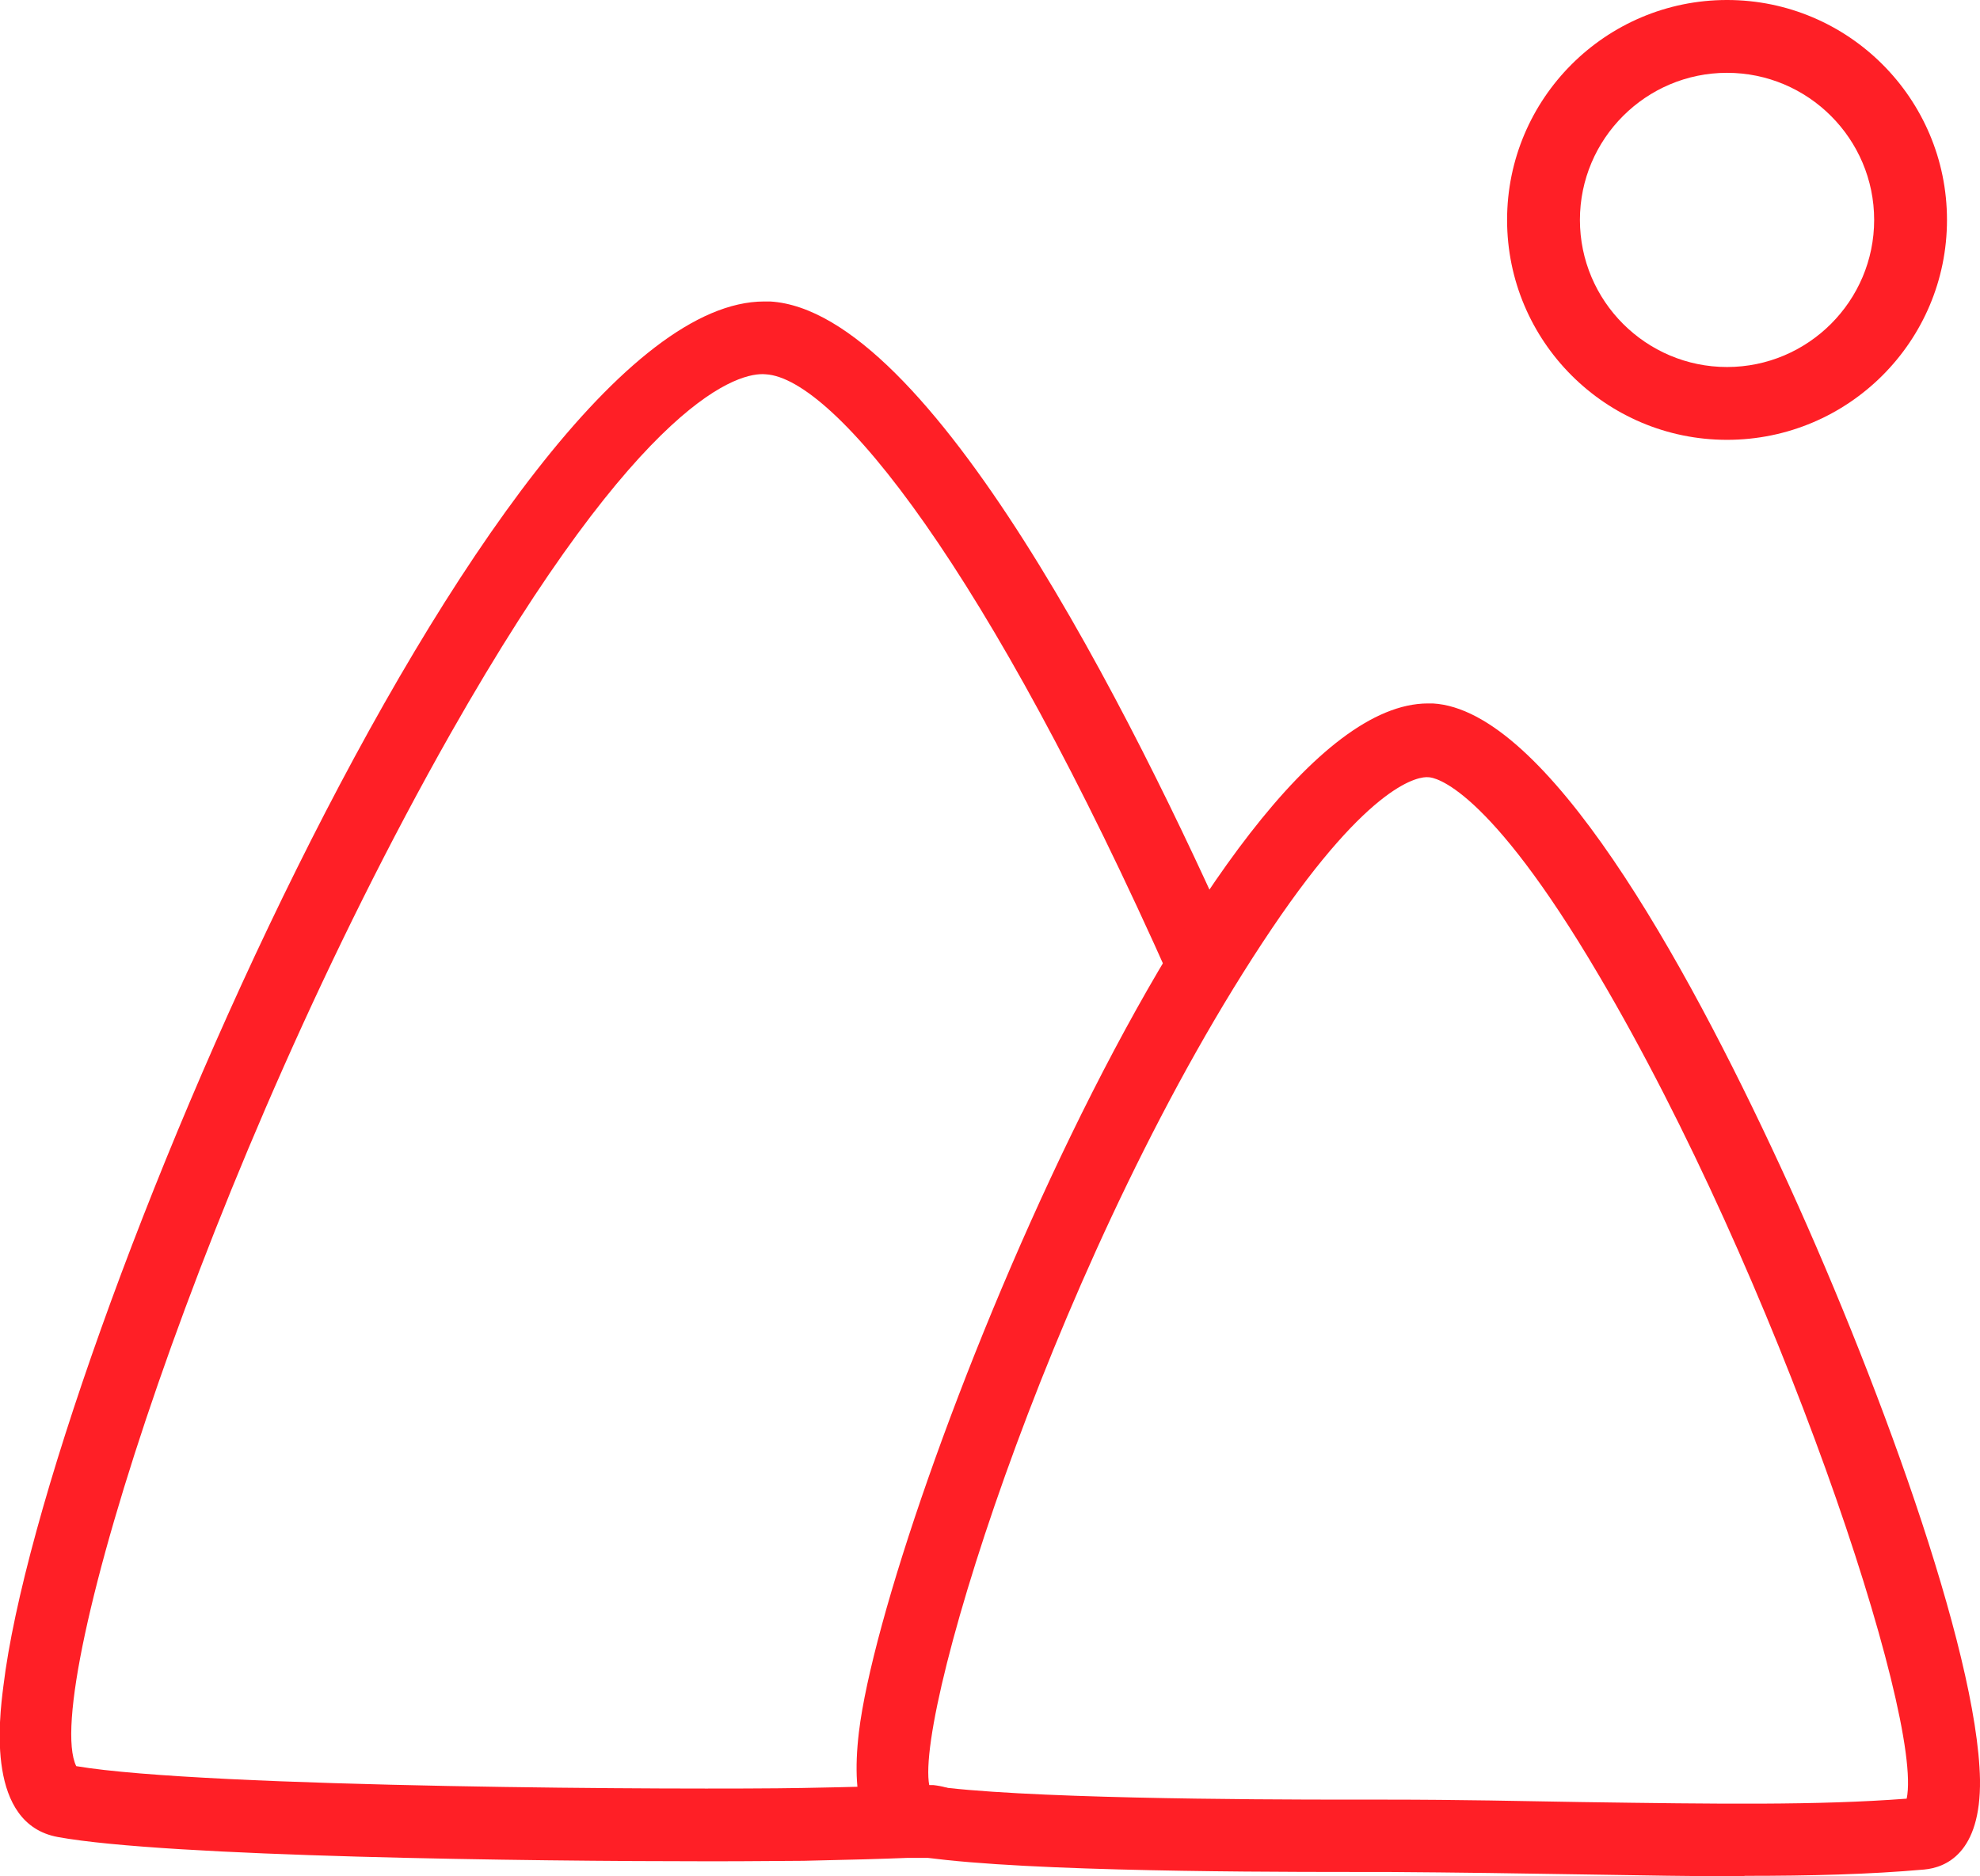
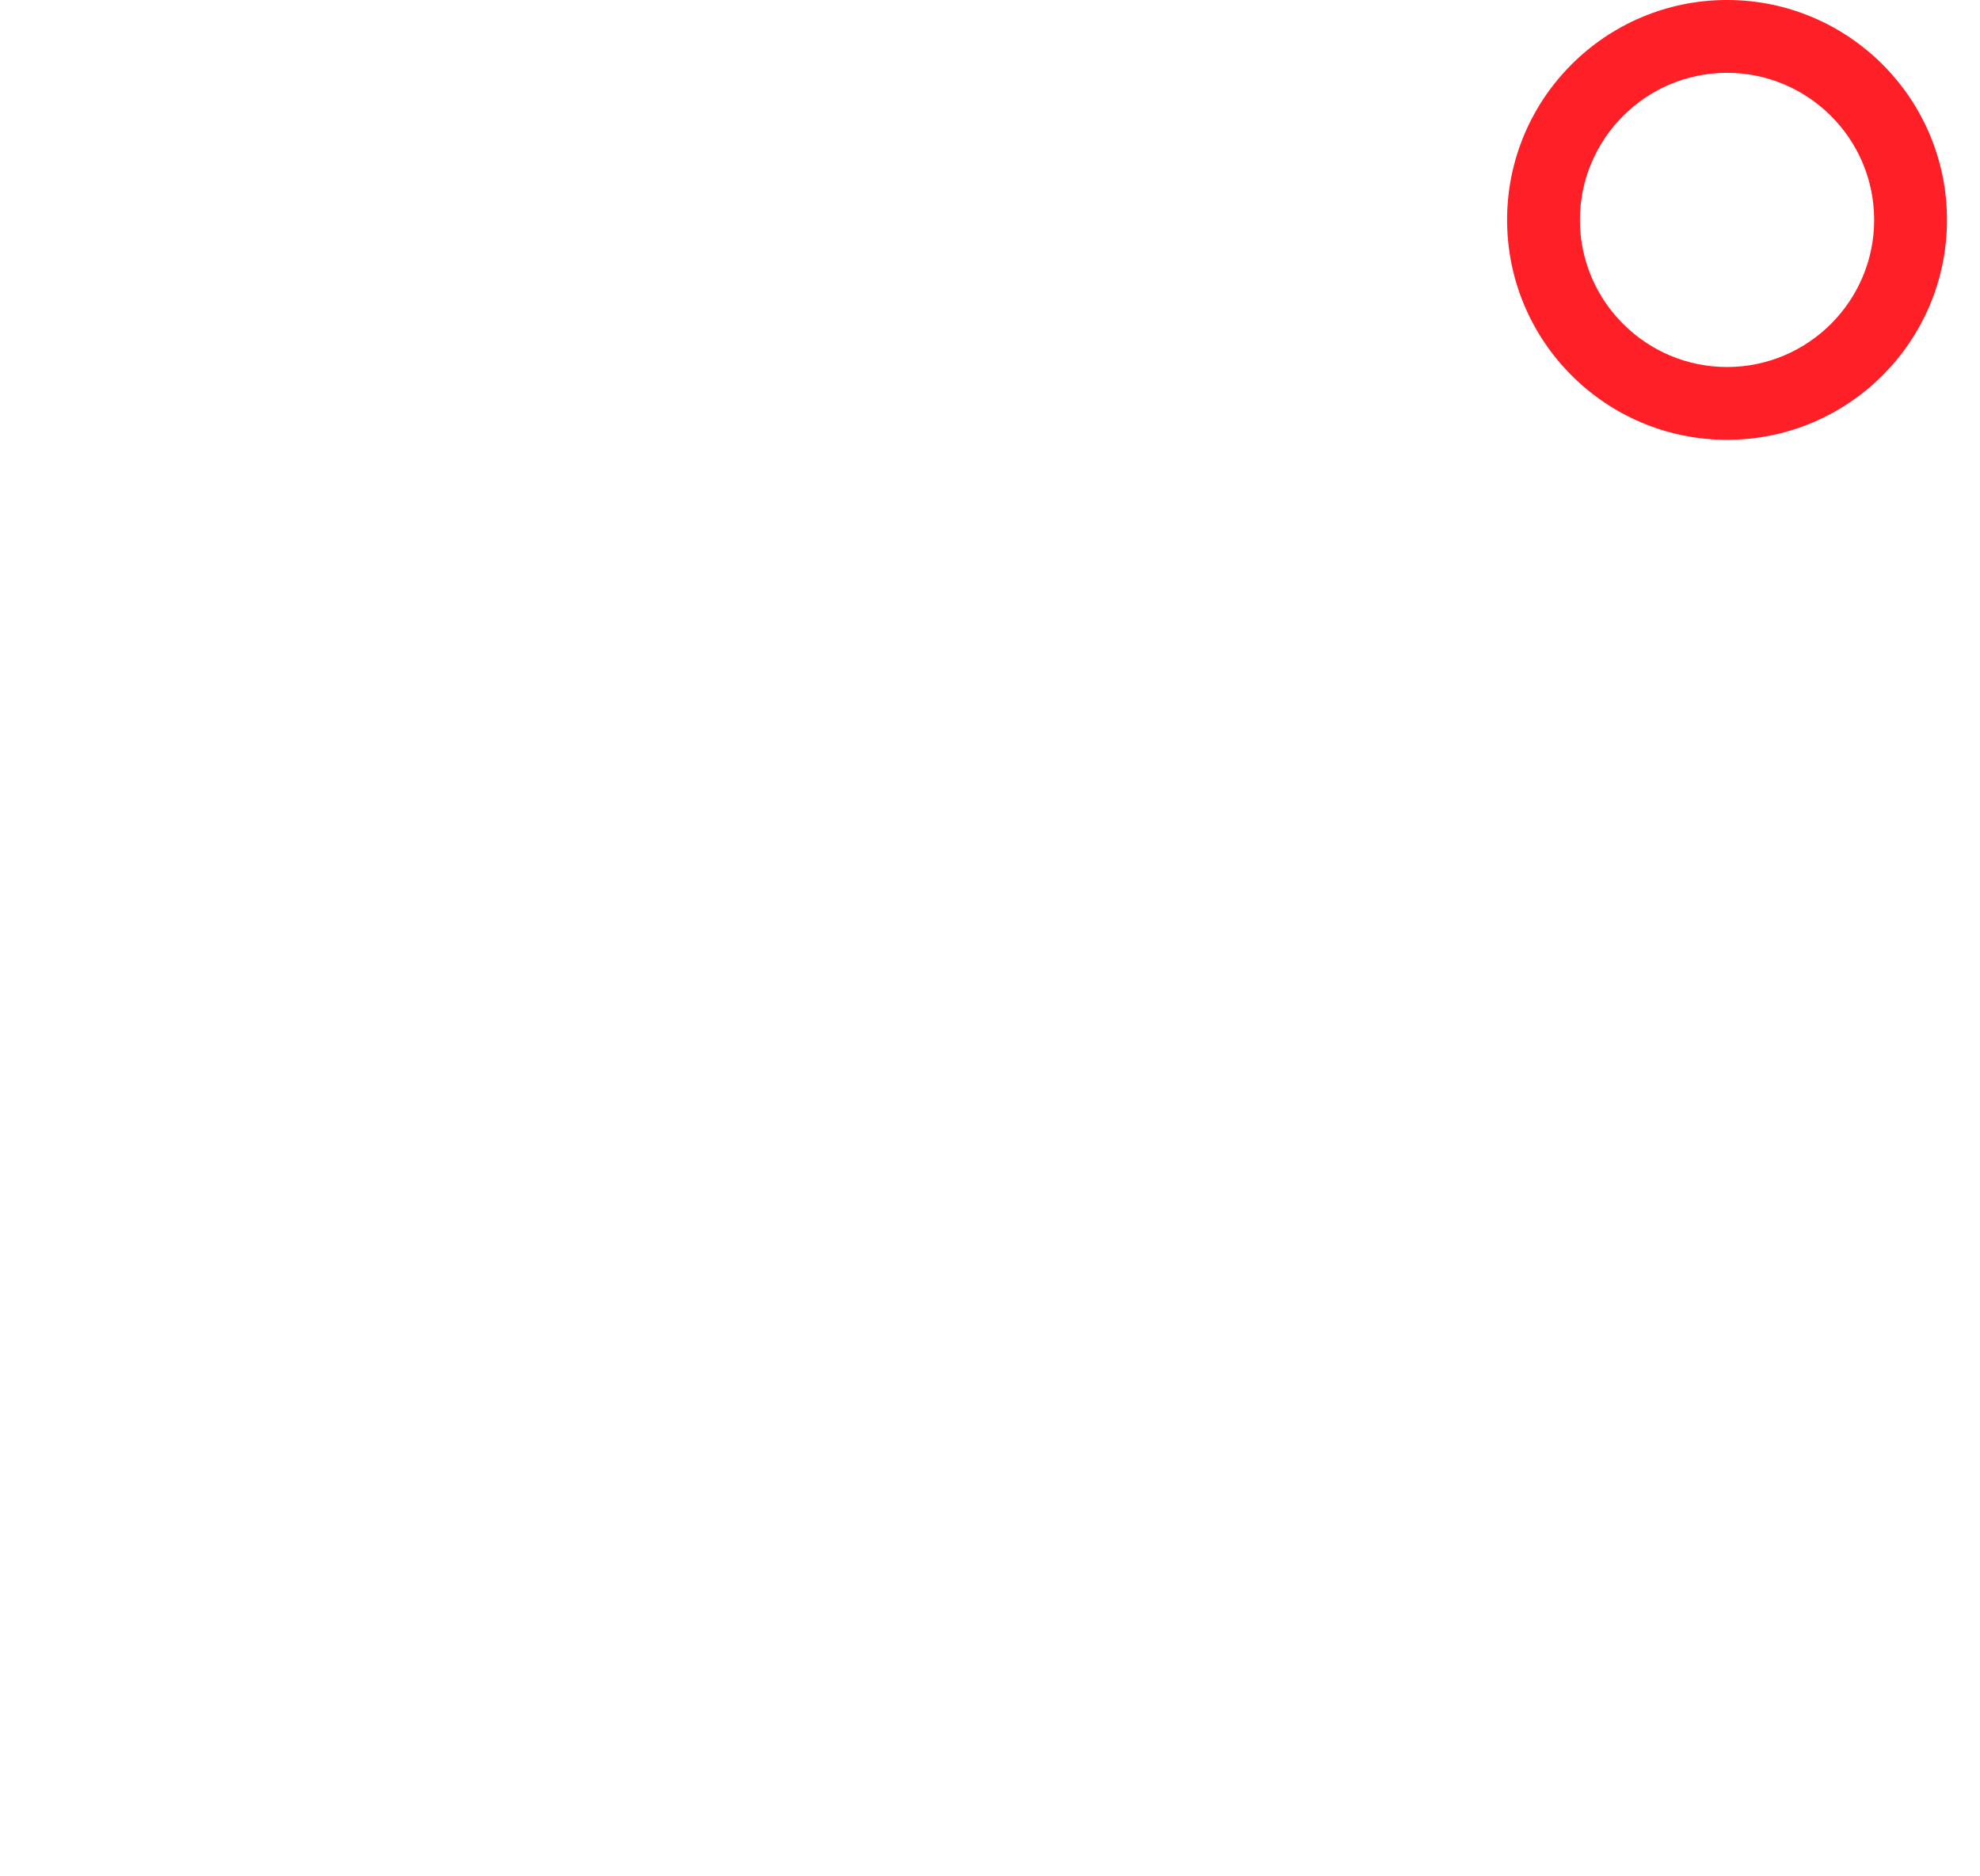
<svg xmlns="http://www.w3.org/2000/svg" id="_Слой_2" data-name="Слой 2" viewBox="0 0 40.78 38.65">
  <defs>
    <style> .cls-1 { fill: #ff1f26; } </style>
  </defs>
  <g id="_Слой_2-2" data-name="Слой 2">
-     <path class="cls-1" d="m14.63,38.34c-3.72,0-11.2-.09-13.44-.5-1.47-.27-1.21-2.41-1.12-3.11C.9,27.86,10.13,6.21,15.74,6.21c.04,0,.08,0,.12,0,3.28.19,7.45,8.47,9.63,13.4l-1.37.61c-3.79-8.53-6.93-12.43-8.35-12.51-.52-.05-2.53.42-6.49,7.4C4.25,23.99.82,34.84,1.57,36.38c2.66.45,12.73.49,14.95.45.55-.01.99-.02,1.35-.03.25-.05.56-.07.92-.08v.05c.07,0,.13,0,.2,0,.05,0,.11,0,.17,0,.03,0,.05,0,.06,0h0c.35.04.79.17.8.74,0,.46,0,.63-.77.72v.04s-.29,0-.29,0c-.09,0-.18,0-.27,0-.5.02-1.19.04-2.14.06-.33,0-1.01.01-1.92.01Z" />
-     <path class="cls-1" d="m35.93,38.65c-1.01,0-2.12-.02-3.38-.04-1.19-.02-2.51-.04-4.01-.05h-.72c-2.39,0-7.36-.02-9.14-.36-.84-.16-1.17-1-.99-2.52.55-4.55,7.2-21.19,11.72-21.19.03,0,.07,0,.1,0,2.33.13,5.18,5.26,7.16,9.54,1.95,4.21,4.06,9.96,4.11,12.63.02,1.52-.71,1.81-1.15,1.85-1.13.1-2.33.13-3.7.13Zm-7.38-1.58c1.51,0,2.83.03,4.02.05,2.81.04,4.86.07,6.7-.07.35-1.68-2.69-10.78-6.34-16.96-2.3-3.91-3.39-4.08-3.51-4.08-.18-.02-1.18.09-3.22,3.11-4.33,6.42-7.37,16.08-7.06,17.66,1.82.27,6.59.29,8.67.29h.73Z" />
    <path class="cls-1" d="m35.57,9.06c-2.5,0-4.53-2.03-4.53-4.53s2.03-4.53,4.53-4.53,4.53,2.03,4.53,4.53-2.03,4.53-4.53,4.53Zm0-7.56c-1.67,0-3.03,1.36-3.03,3.03s1.36,3.03,3.03,3.03,3.03-1.36,3.03-3.03-1.36-3.03-3.03-3.03Z" />
  </g>
</svg>